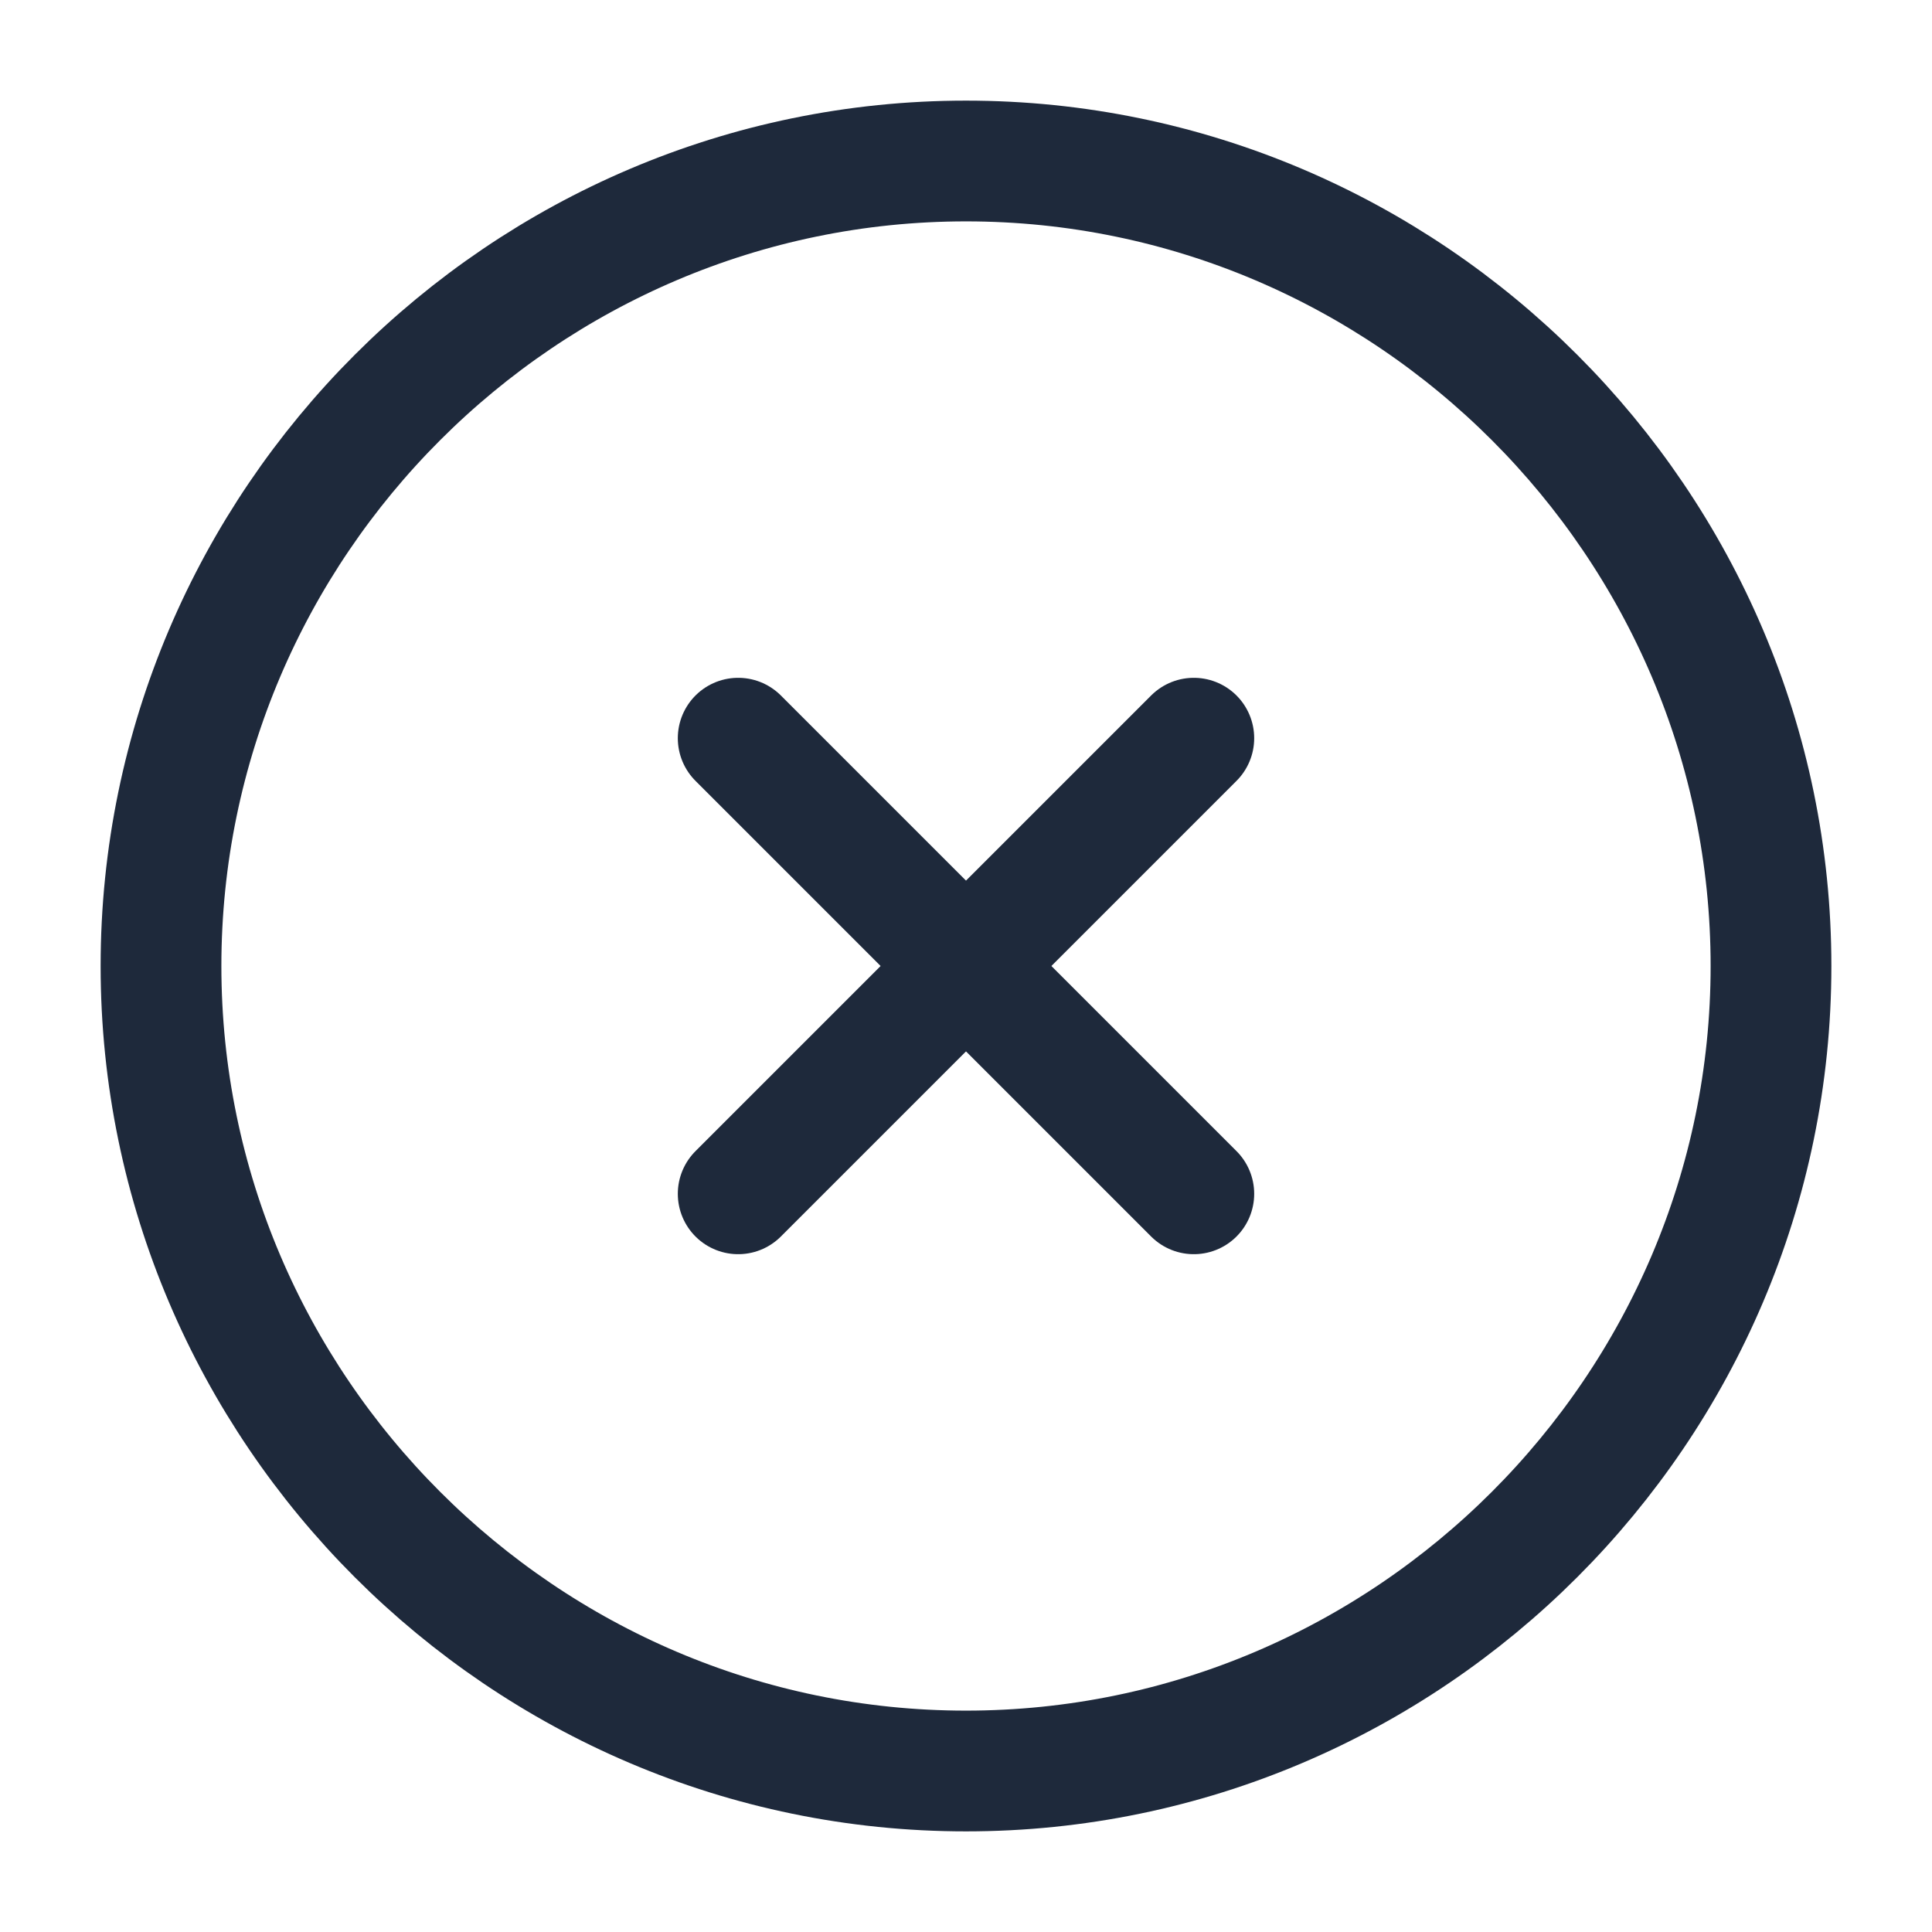
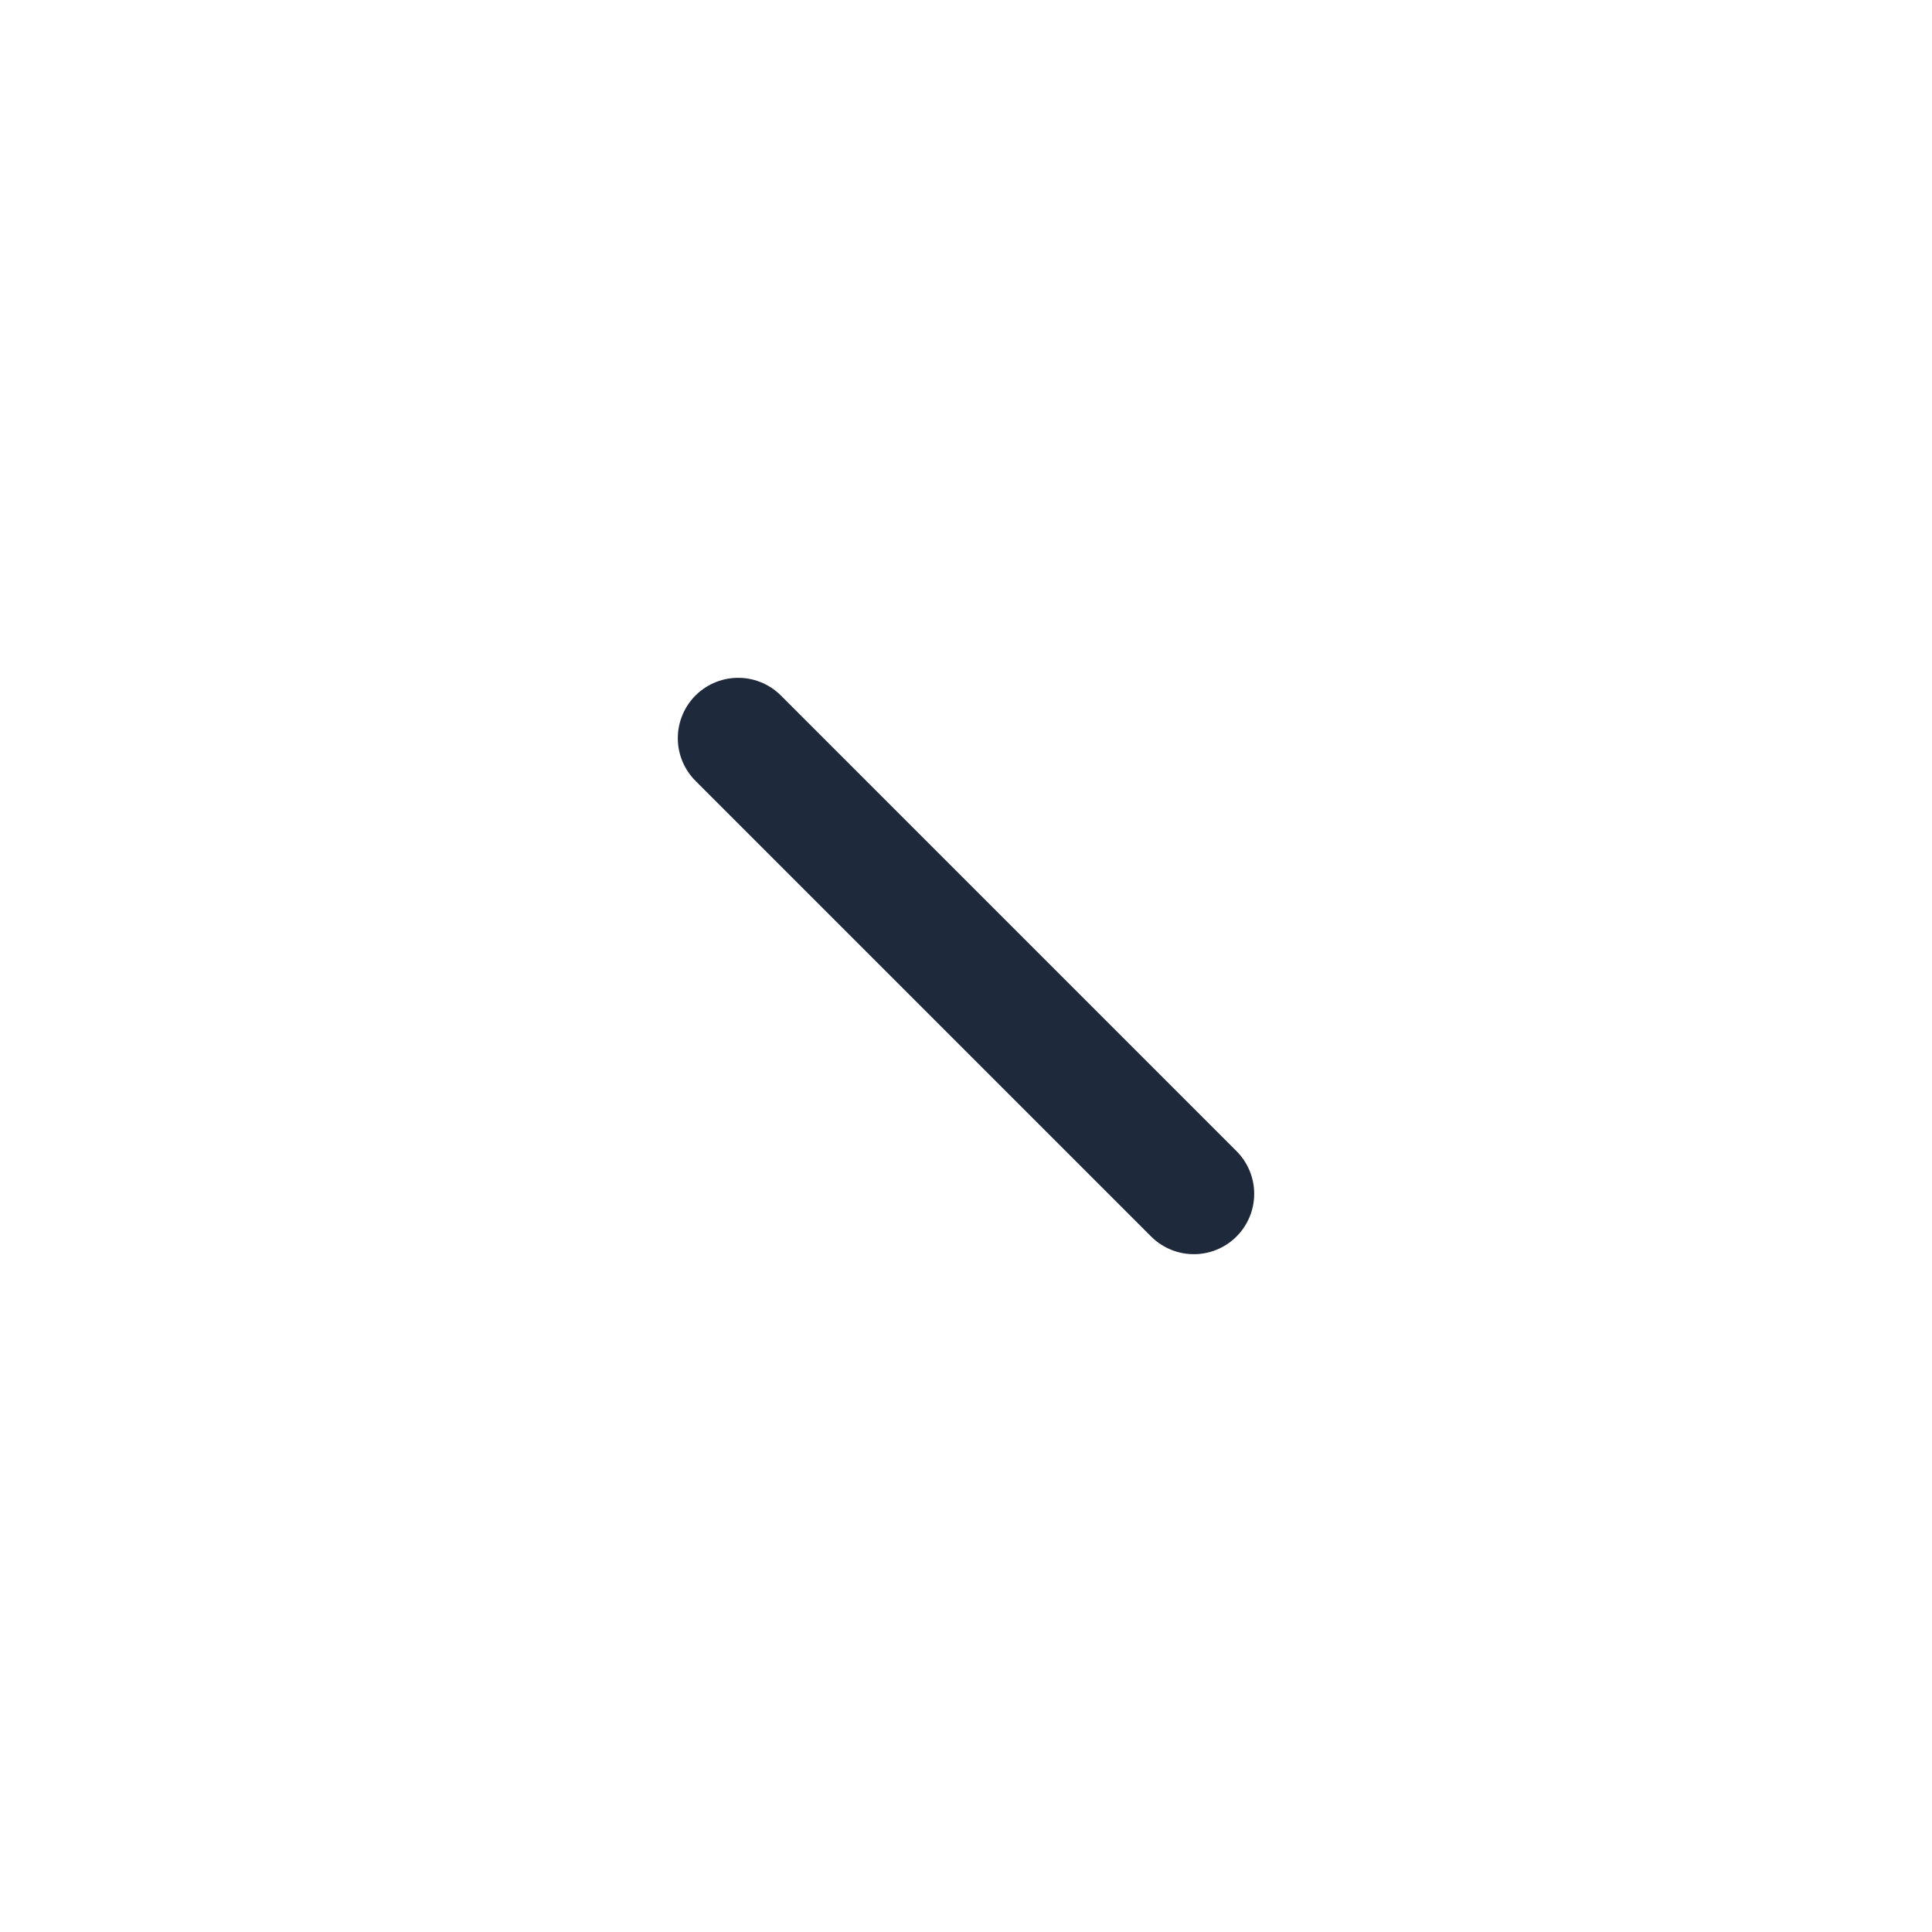
<svg xmlns="http://www.w3.org/2000/svg" width="24" height="24" viewBox="0 0 24 24" fill="none">
-   <path d="M12 22C17.5 22 22 17.5 22 12C22 6.5 17.5 2 12 2C6.5 2 2 6.5 2 12C2 17.5 6.5 22 12 22Z" stroke="#1E293B" stroke-width="1.5" stroke-linecap="round" stroke-linejoin="round" />
-   <path d="M9.17 14.83L14.83 9.17" stroke="#1E293B" stroke-width="1.5" stroke-linecap="round" stroke-linejoin="round" />
  <path d="M14.83 14.83L9.17 9.17" stroke="#1E293B" stroke-width="1.5" stroke-linecap="round" stroke-linejoin="round" />
</svg>